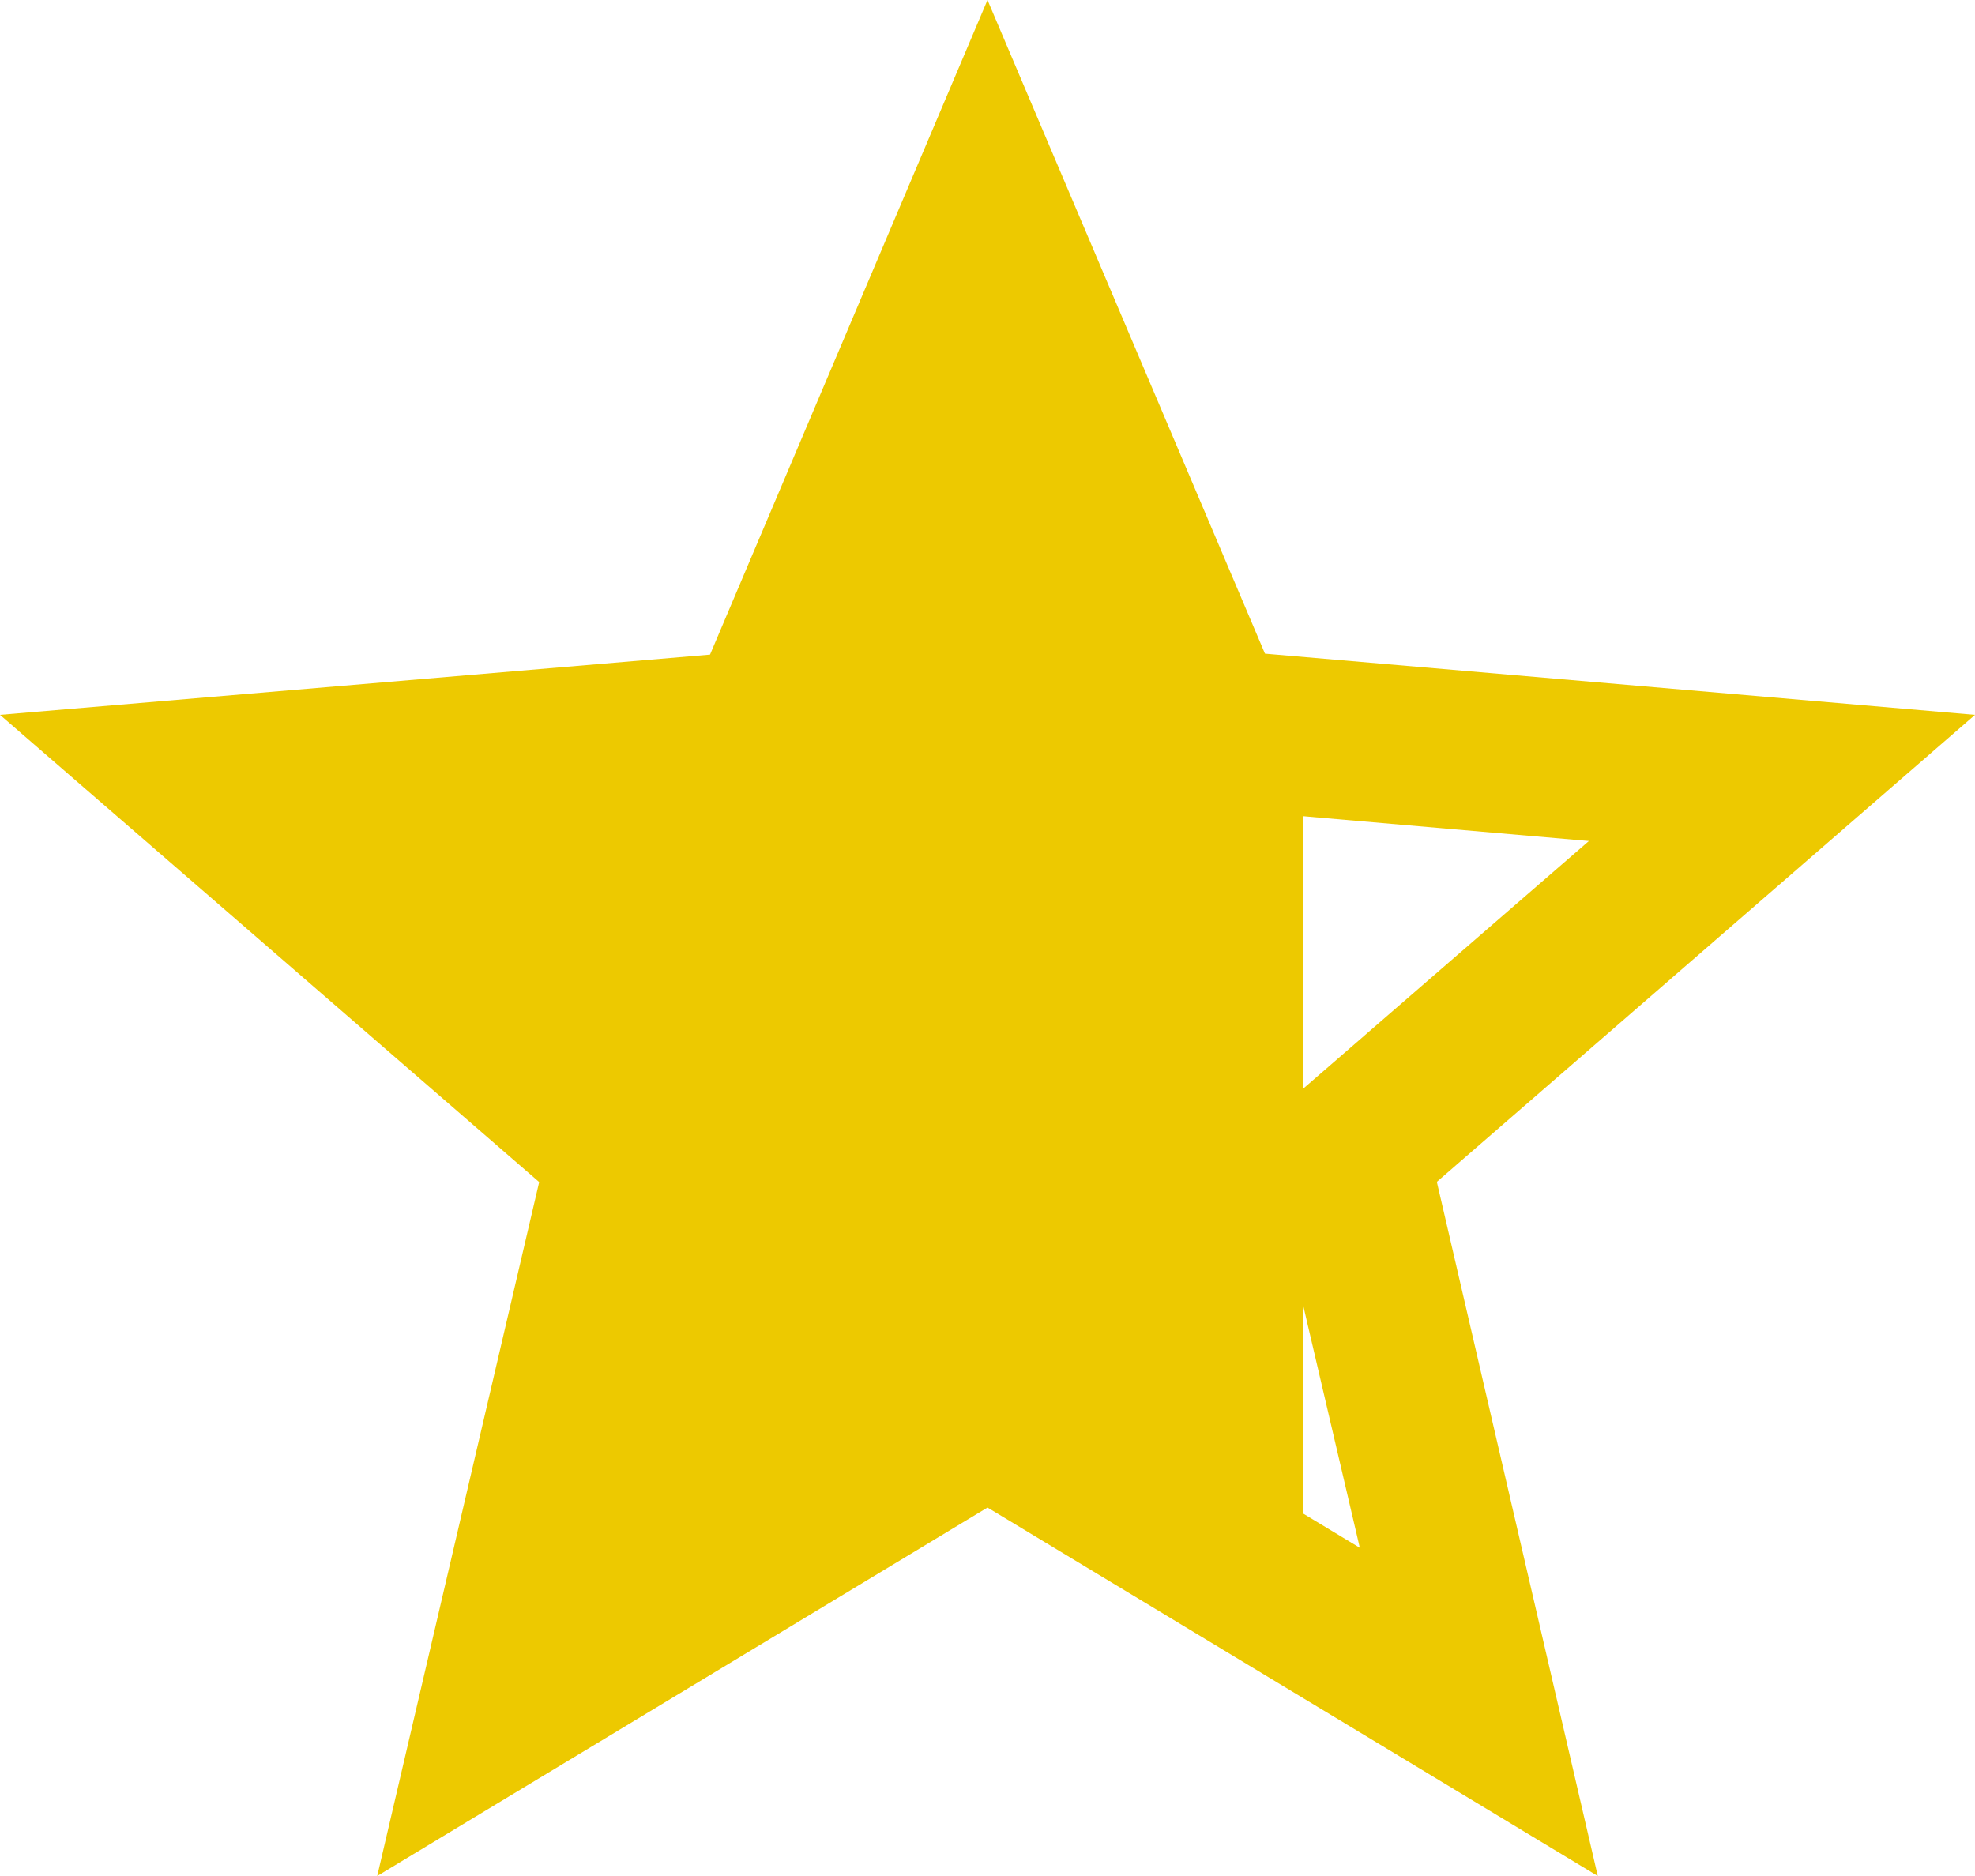
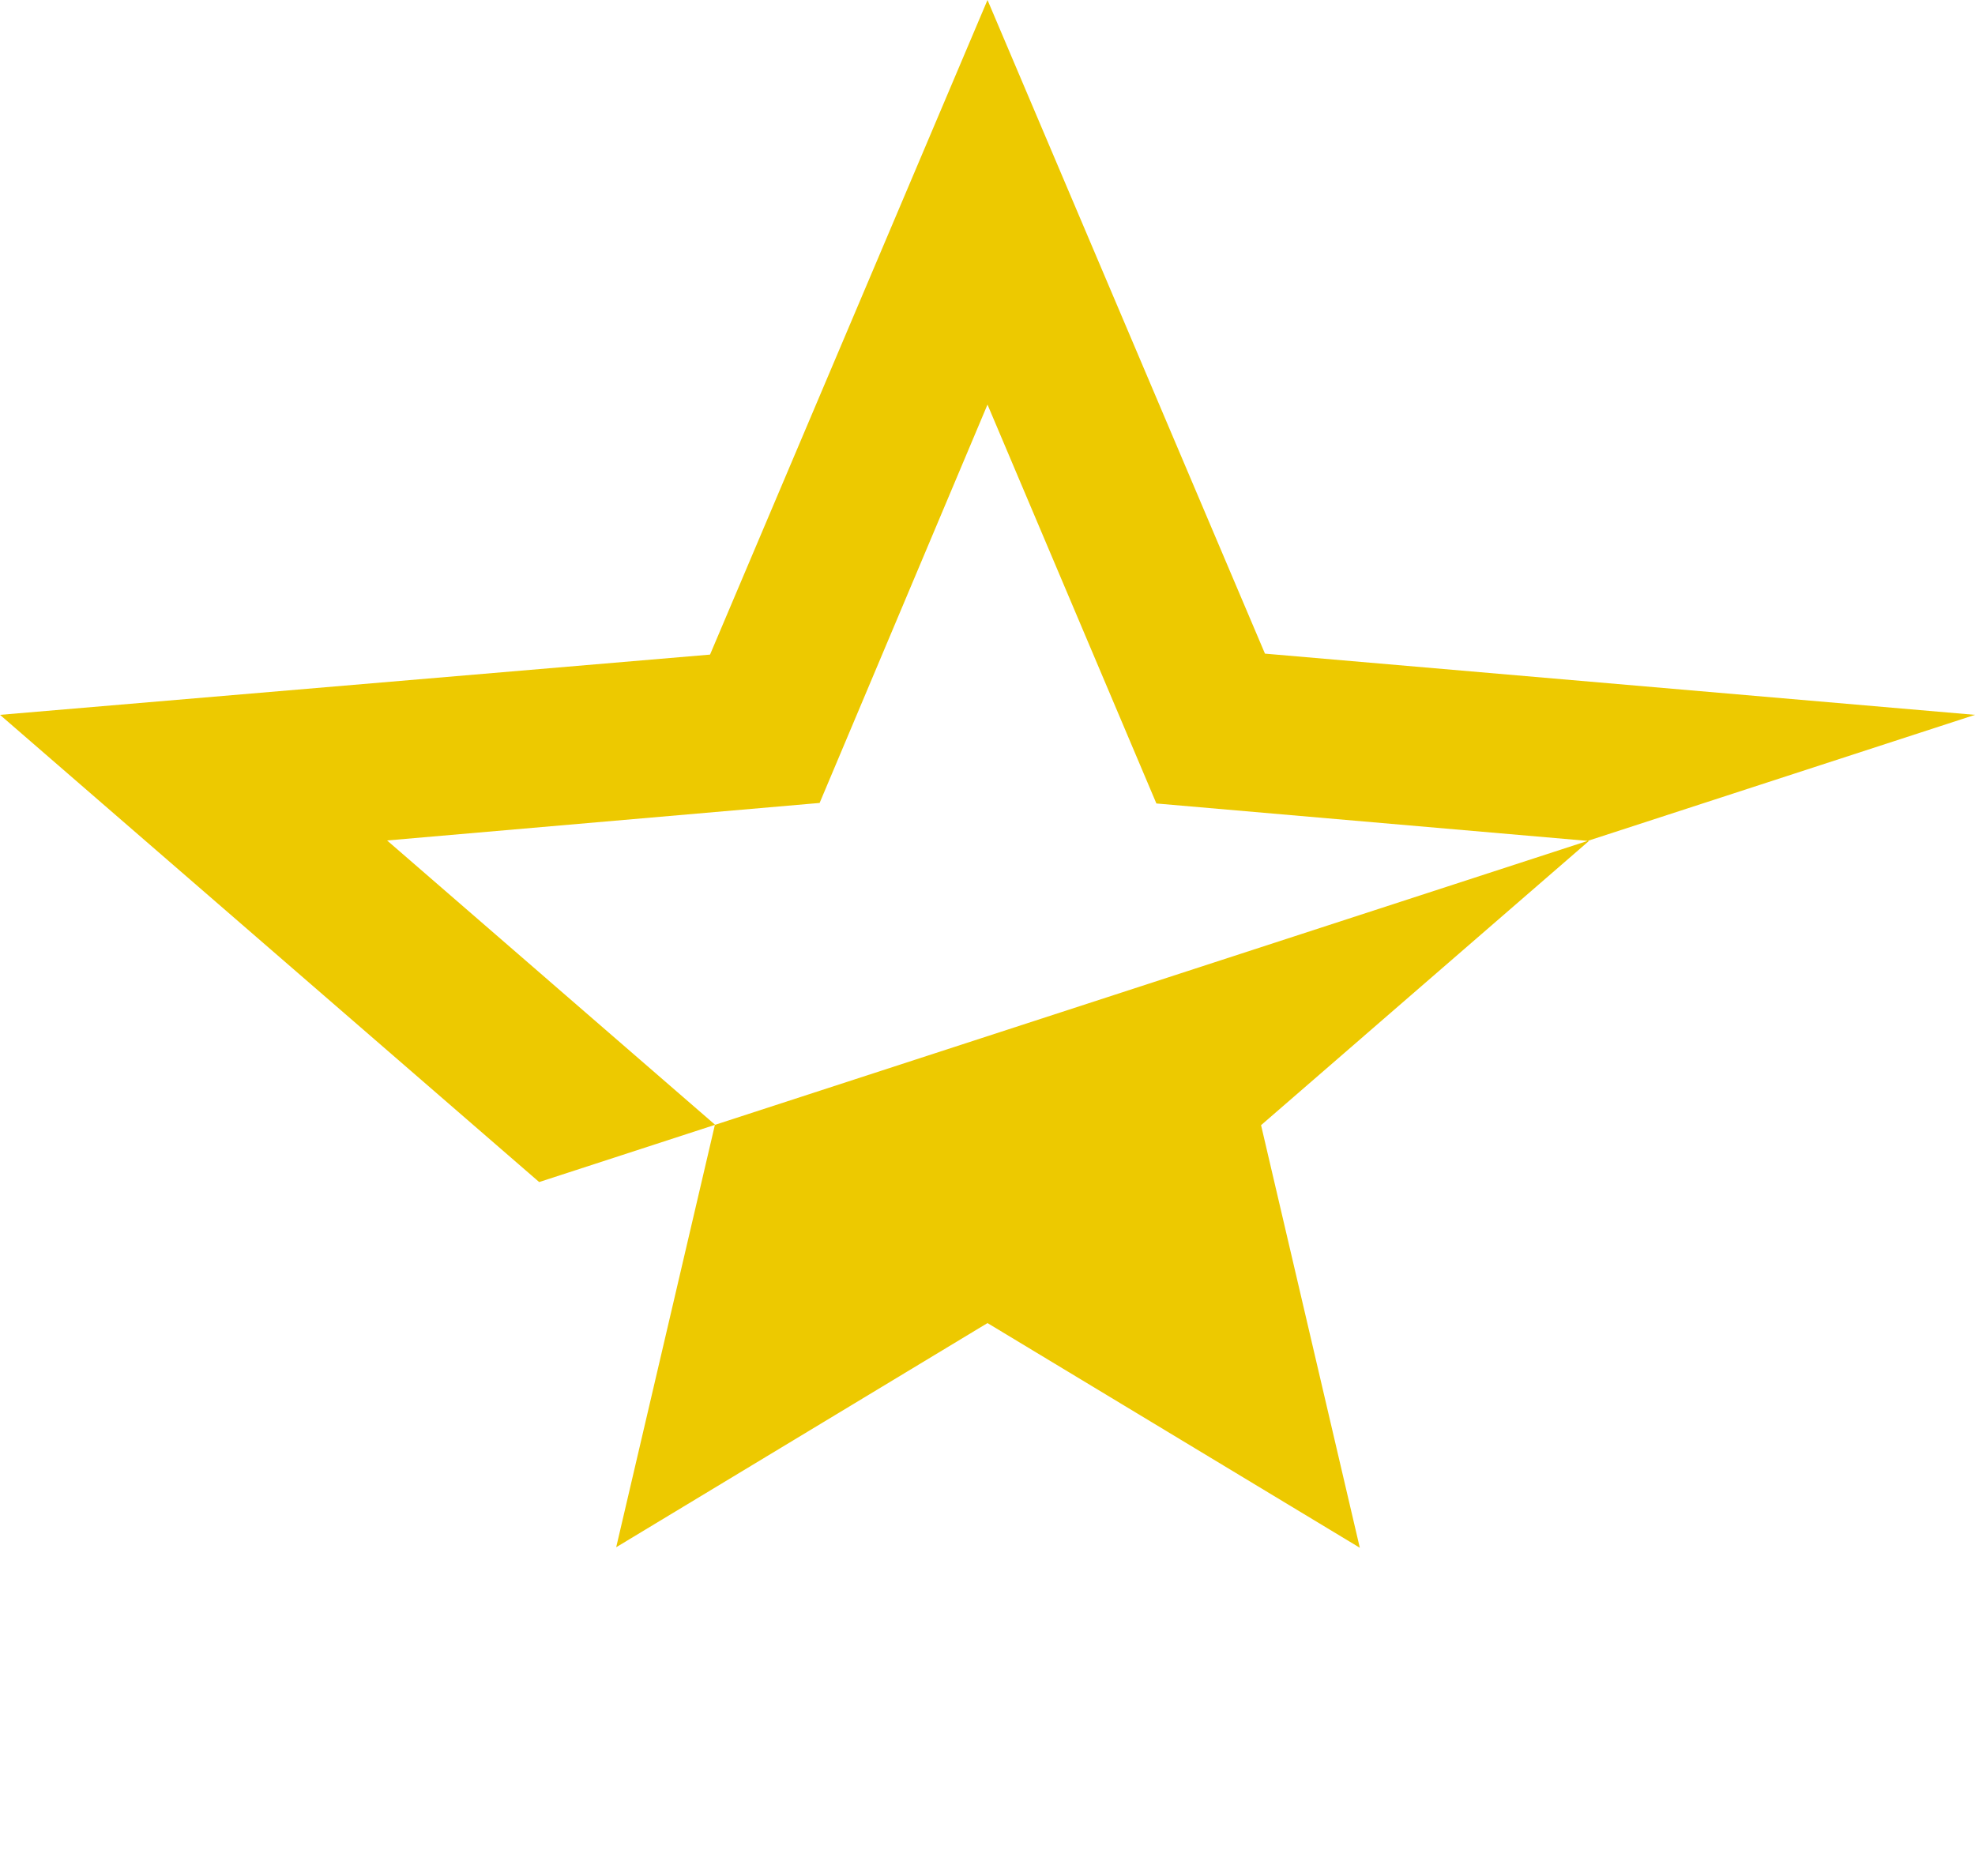
<svg xmlns="http://www.w3.org/2000/svg" width="41" height="38.95" viewBox="0 0 41 38.95">
  <g id="Group_7" data-name="Group 7" transform="translate(-287 -3591)">
-     <path id="ic_star_border_24px" d="M43,16.842,28.26,15.571,22.5,2l-5.76,13.591L2,16.842l11.193,9.7L9.831,40.95,22.5,33.3,35.169,40.95,31.828,26.538ZM22.5,29.47l-7.708,4.654,2.05-8.774-6.806-5.9,8.979-.779L22.5,10.4l3.506,8.282,8.979.779-6.806,5.9,2.05,8.774Z" transform="translate(285 3589)" fill="#edc900" />
-     <path id="Path_116" data-name="Path 116" d="M102.351,3603.371v17.236l-7.073-2.99-10.135,6.249,3.033-11.919-7.606-6.67v-1.249l10.894-1.492,4.72-8.439,3.757,7Z" transform="translate(211.698 3.252)" fill="#edc900" />
+     <path id="ic_star_border_24px" d="M43,16.842,28.26,15.571,22.5,2l-5.76,13.591L2,16.842l11.193,9.7ZM22.5,29.47l-7.708,4.654,2.05-8.774-6.806-5.9,8.979-.779L22.5,10.4l3.506,8.282,8.979.779-6.806,5.9,2.05,8.774Z" transform="translate(285 3589)" fill="#edc900" />
  </g>
</svg>